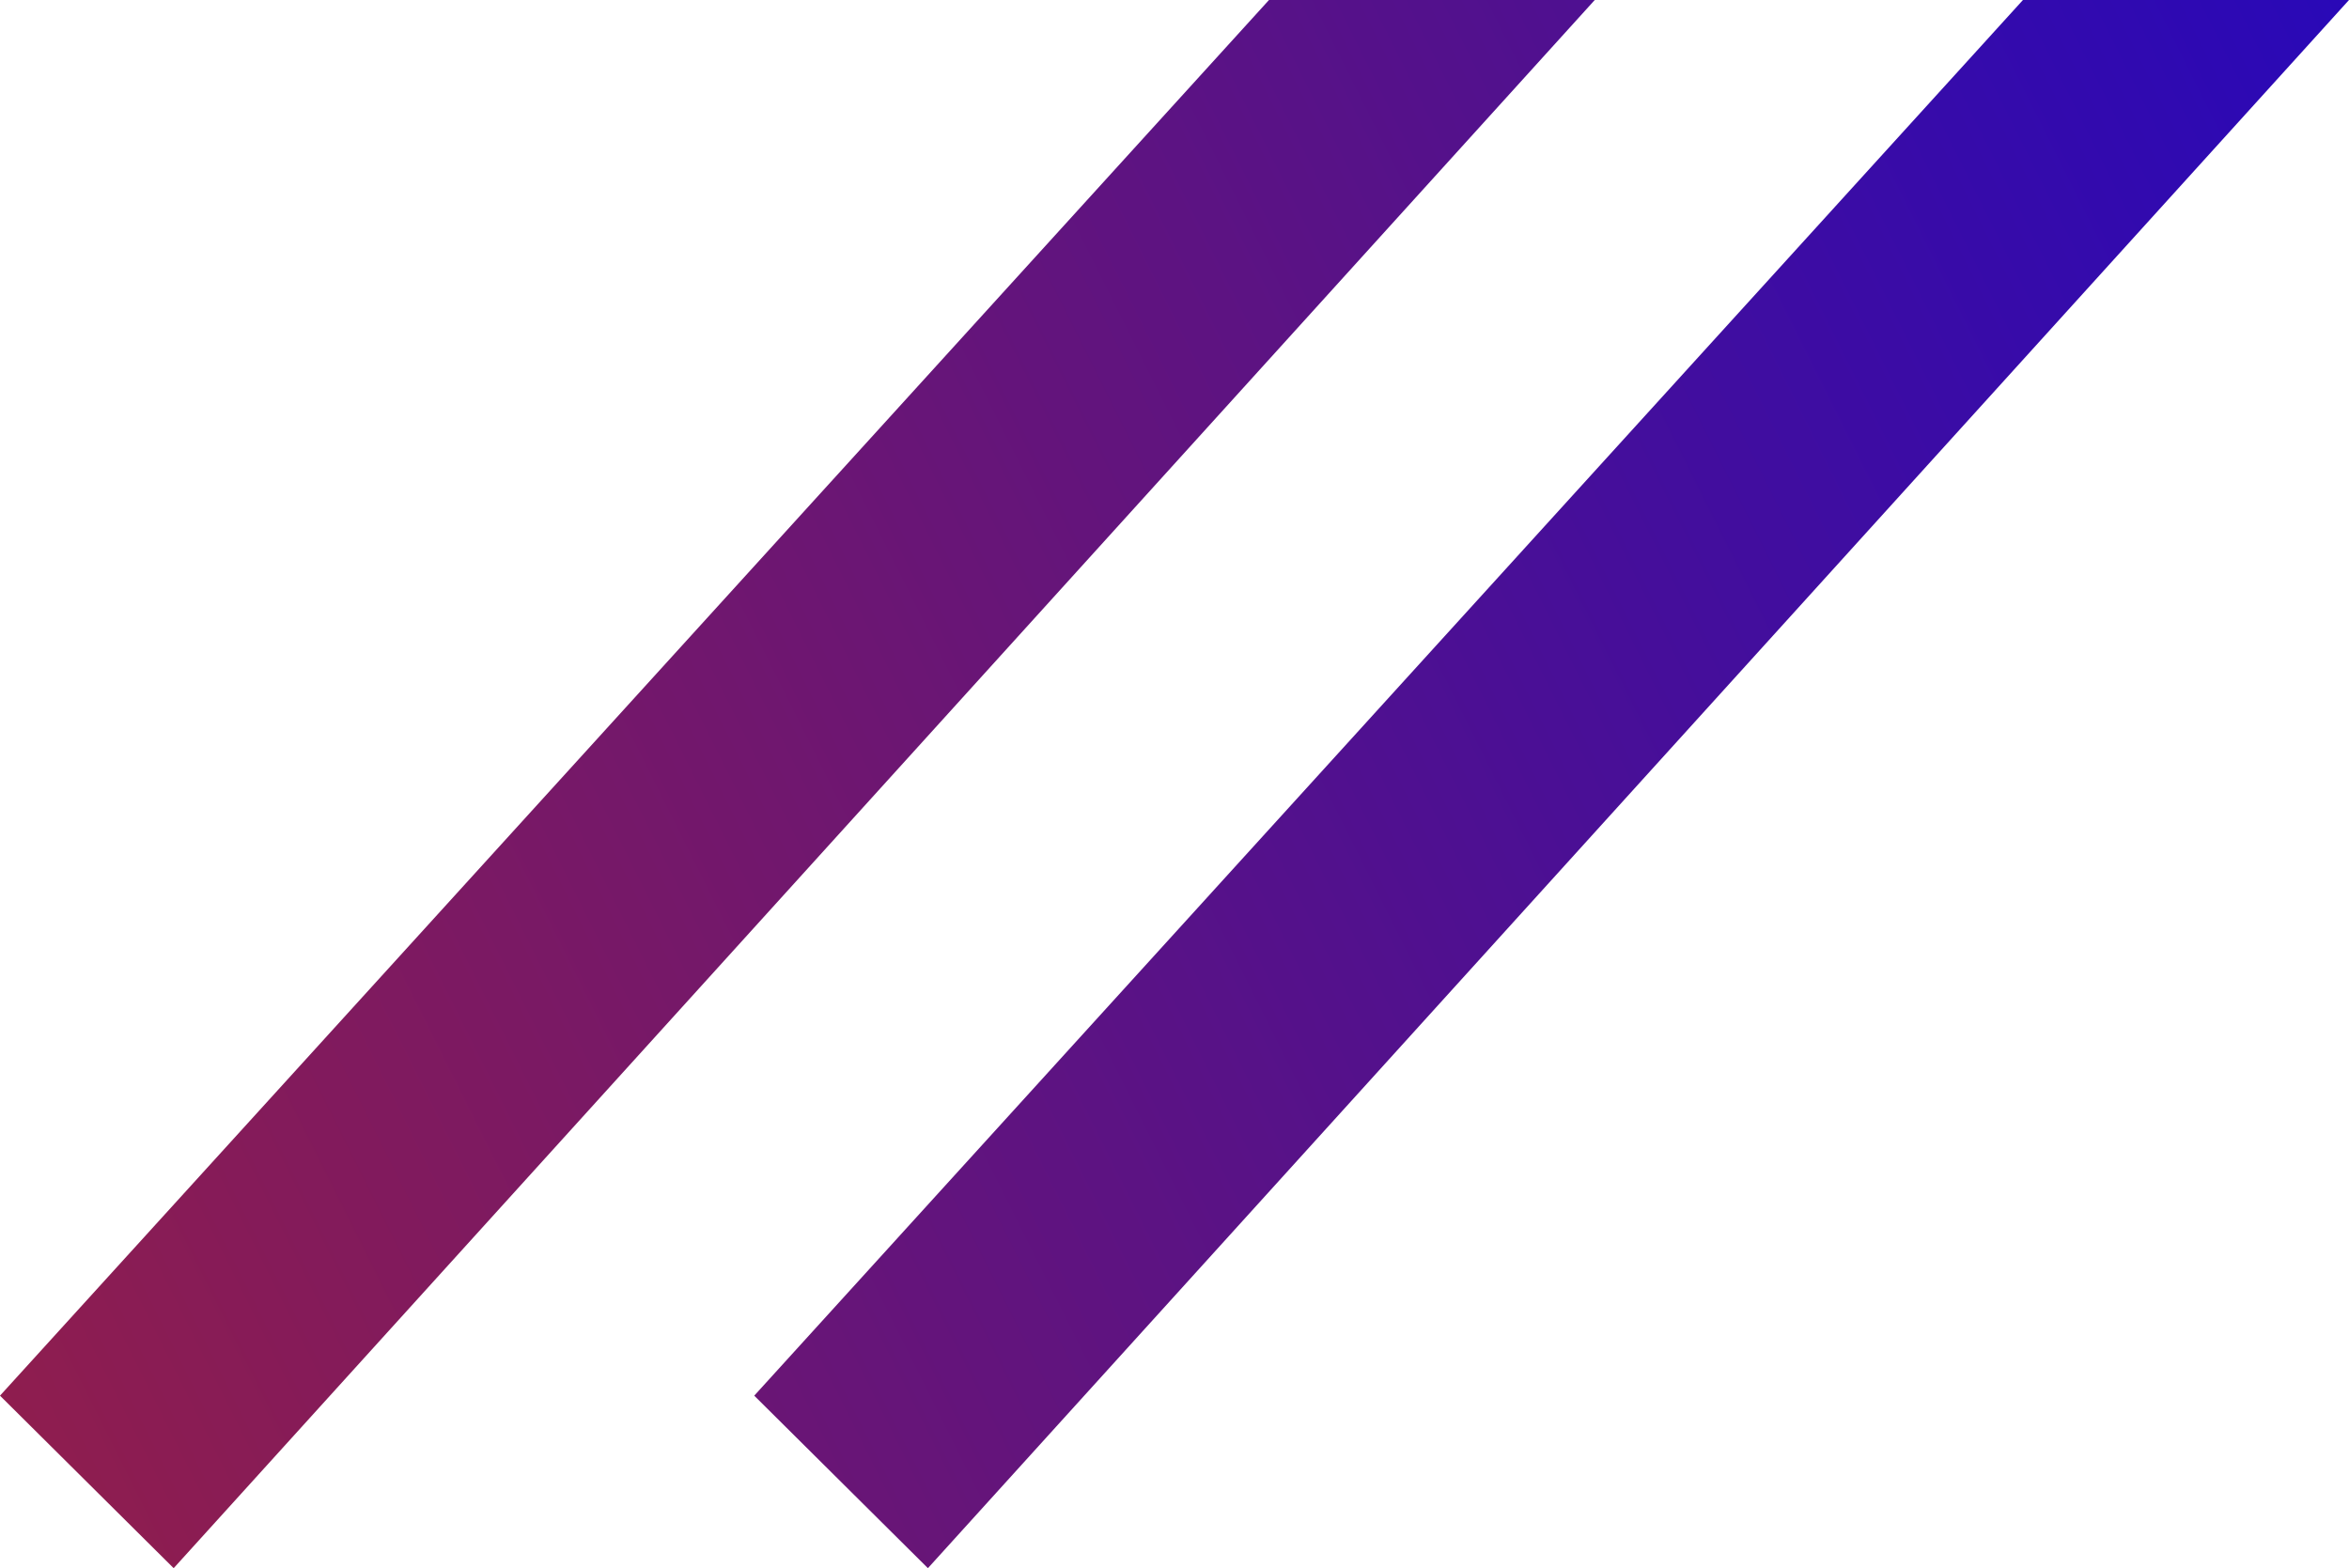
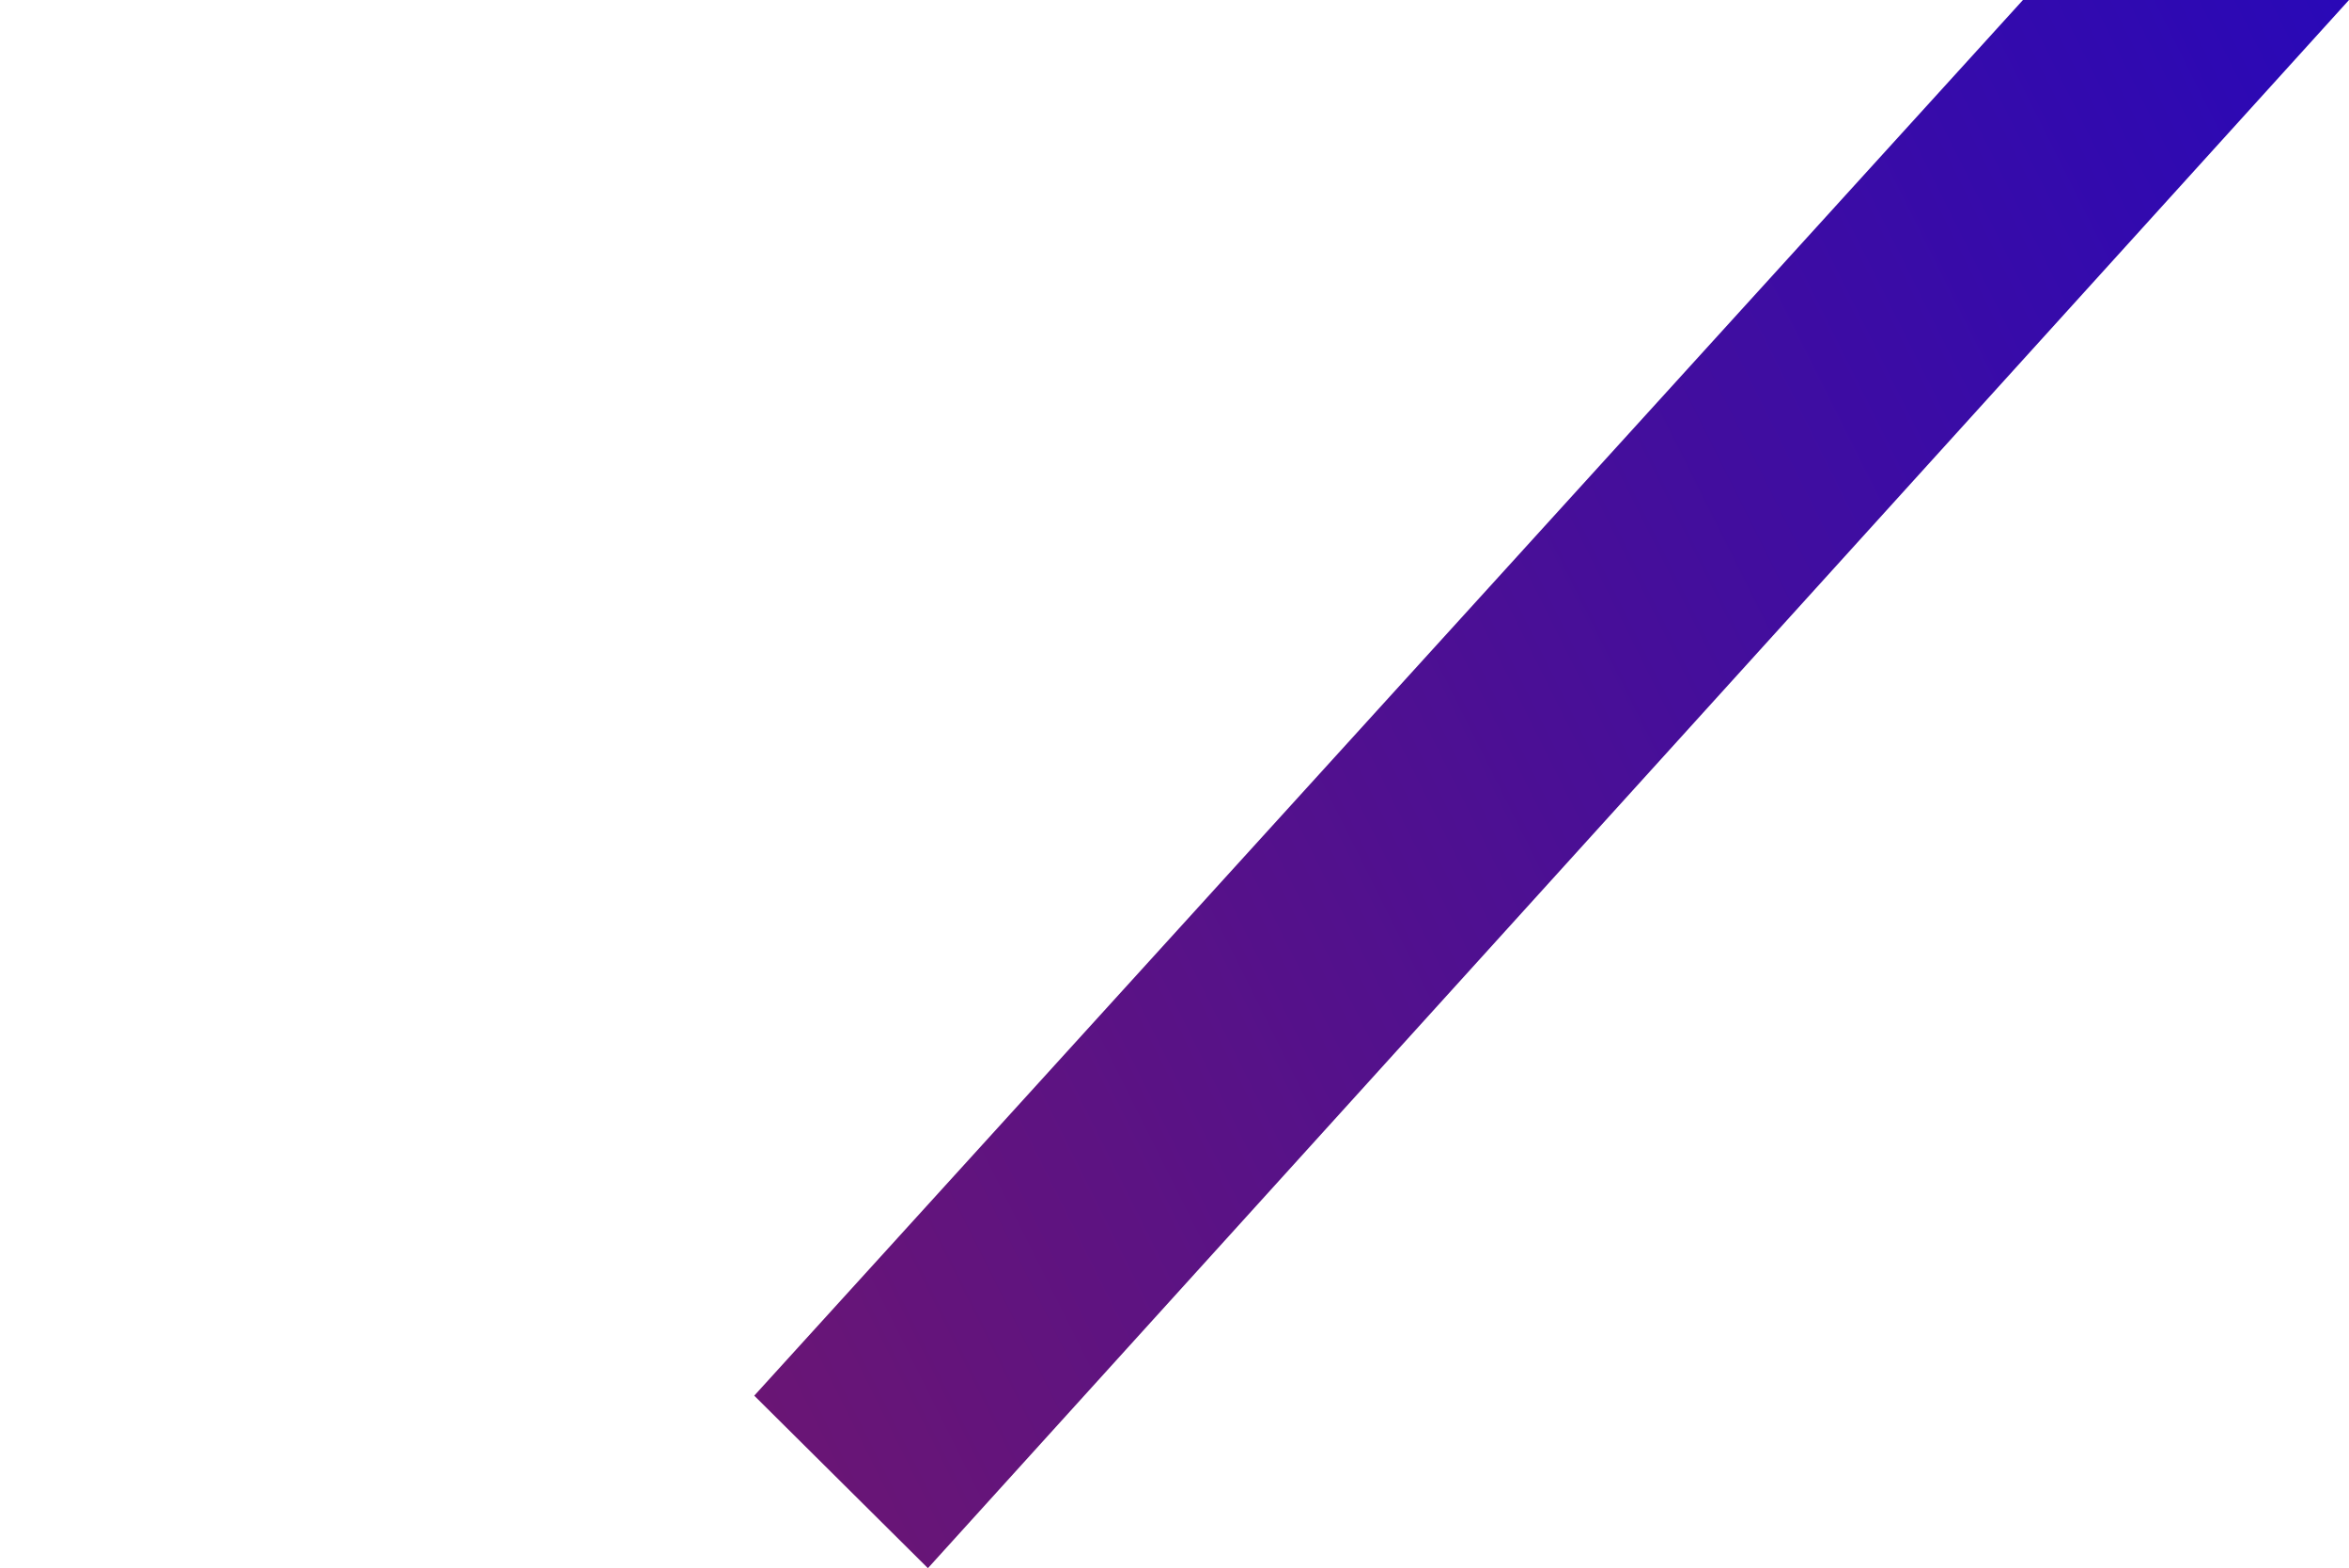
<svg xmlns="http://www.w3.org/2000/svg" xmlns:xlink="http://www.w3.org/1999/xlink" viewBox="0 0 82.78 55.27">
  <defs>
    <style>.cls-1{fill:url(#Dégradé_sans_nom_2);}.cls-2{fill:url(#Dégradé_sans_nom_2-2);}</style>
    <linearGradient id="Dégradé_sans_nom_2" x1="10974.23" y1="3768.29" x2="11166.31" y2="3864.33" gradientTransform="matrix(-1, 0, 0, 1, 11103.2, -3779.14)" gradientUnits="userSpaceOnUse">
      <stop offset="0" stop-color="#0000e2" />
      <stop offset="1" stop-color="#c0271c" />
    </linearGradient>
    <linearGradient id="Dégradé_sans_nom_2-2" x1="10963.88" y1="3749.83" x2="11155.96" y2="3845.87" xlink:href="#Dégradé_sans_nom_2" />
  </defs>
  <g id="Layer_2" data-name="Layer 2">
    <g id="visuel_site_web_-_copie" data-name="visuel site web - copie">
      <polygon class="cls-1" points="32.7 55.27 26.58 49.19 71.29 0 82.78 0 32.7 55.27" />
-       <polygon class="cls-2" points="6.12 55.27 0 49.19 44.72 0 56.2 0 6.12 55.27" />
    </g>
  </g>
</svg>